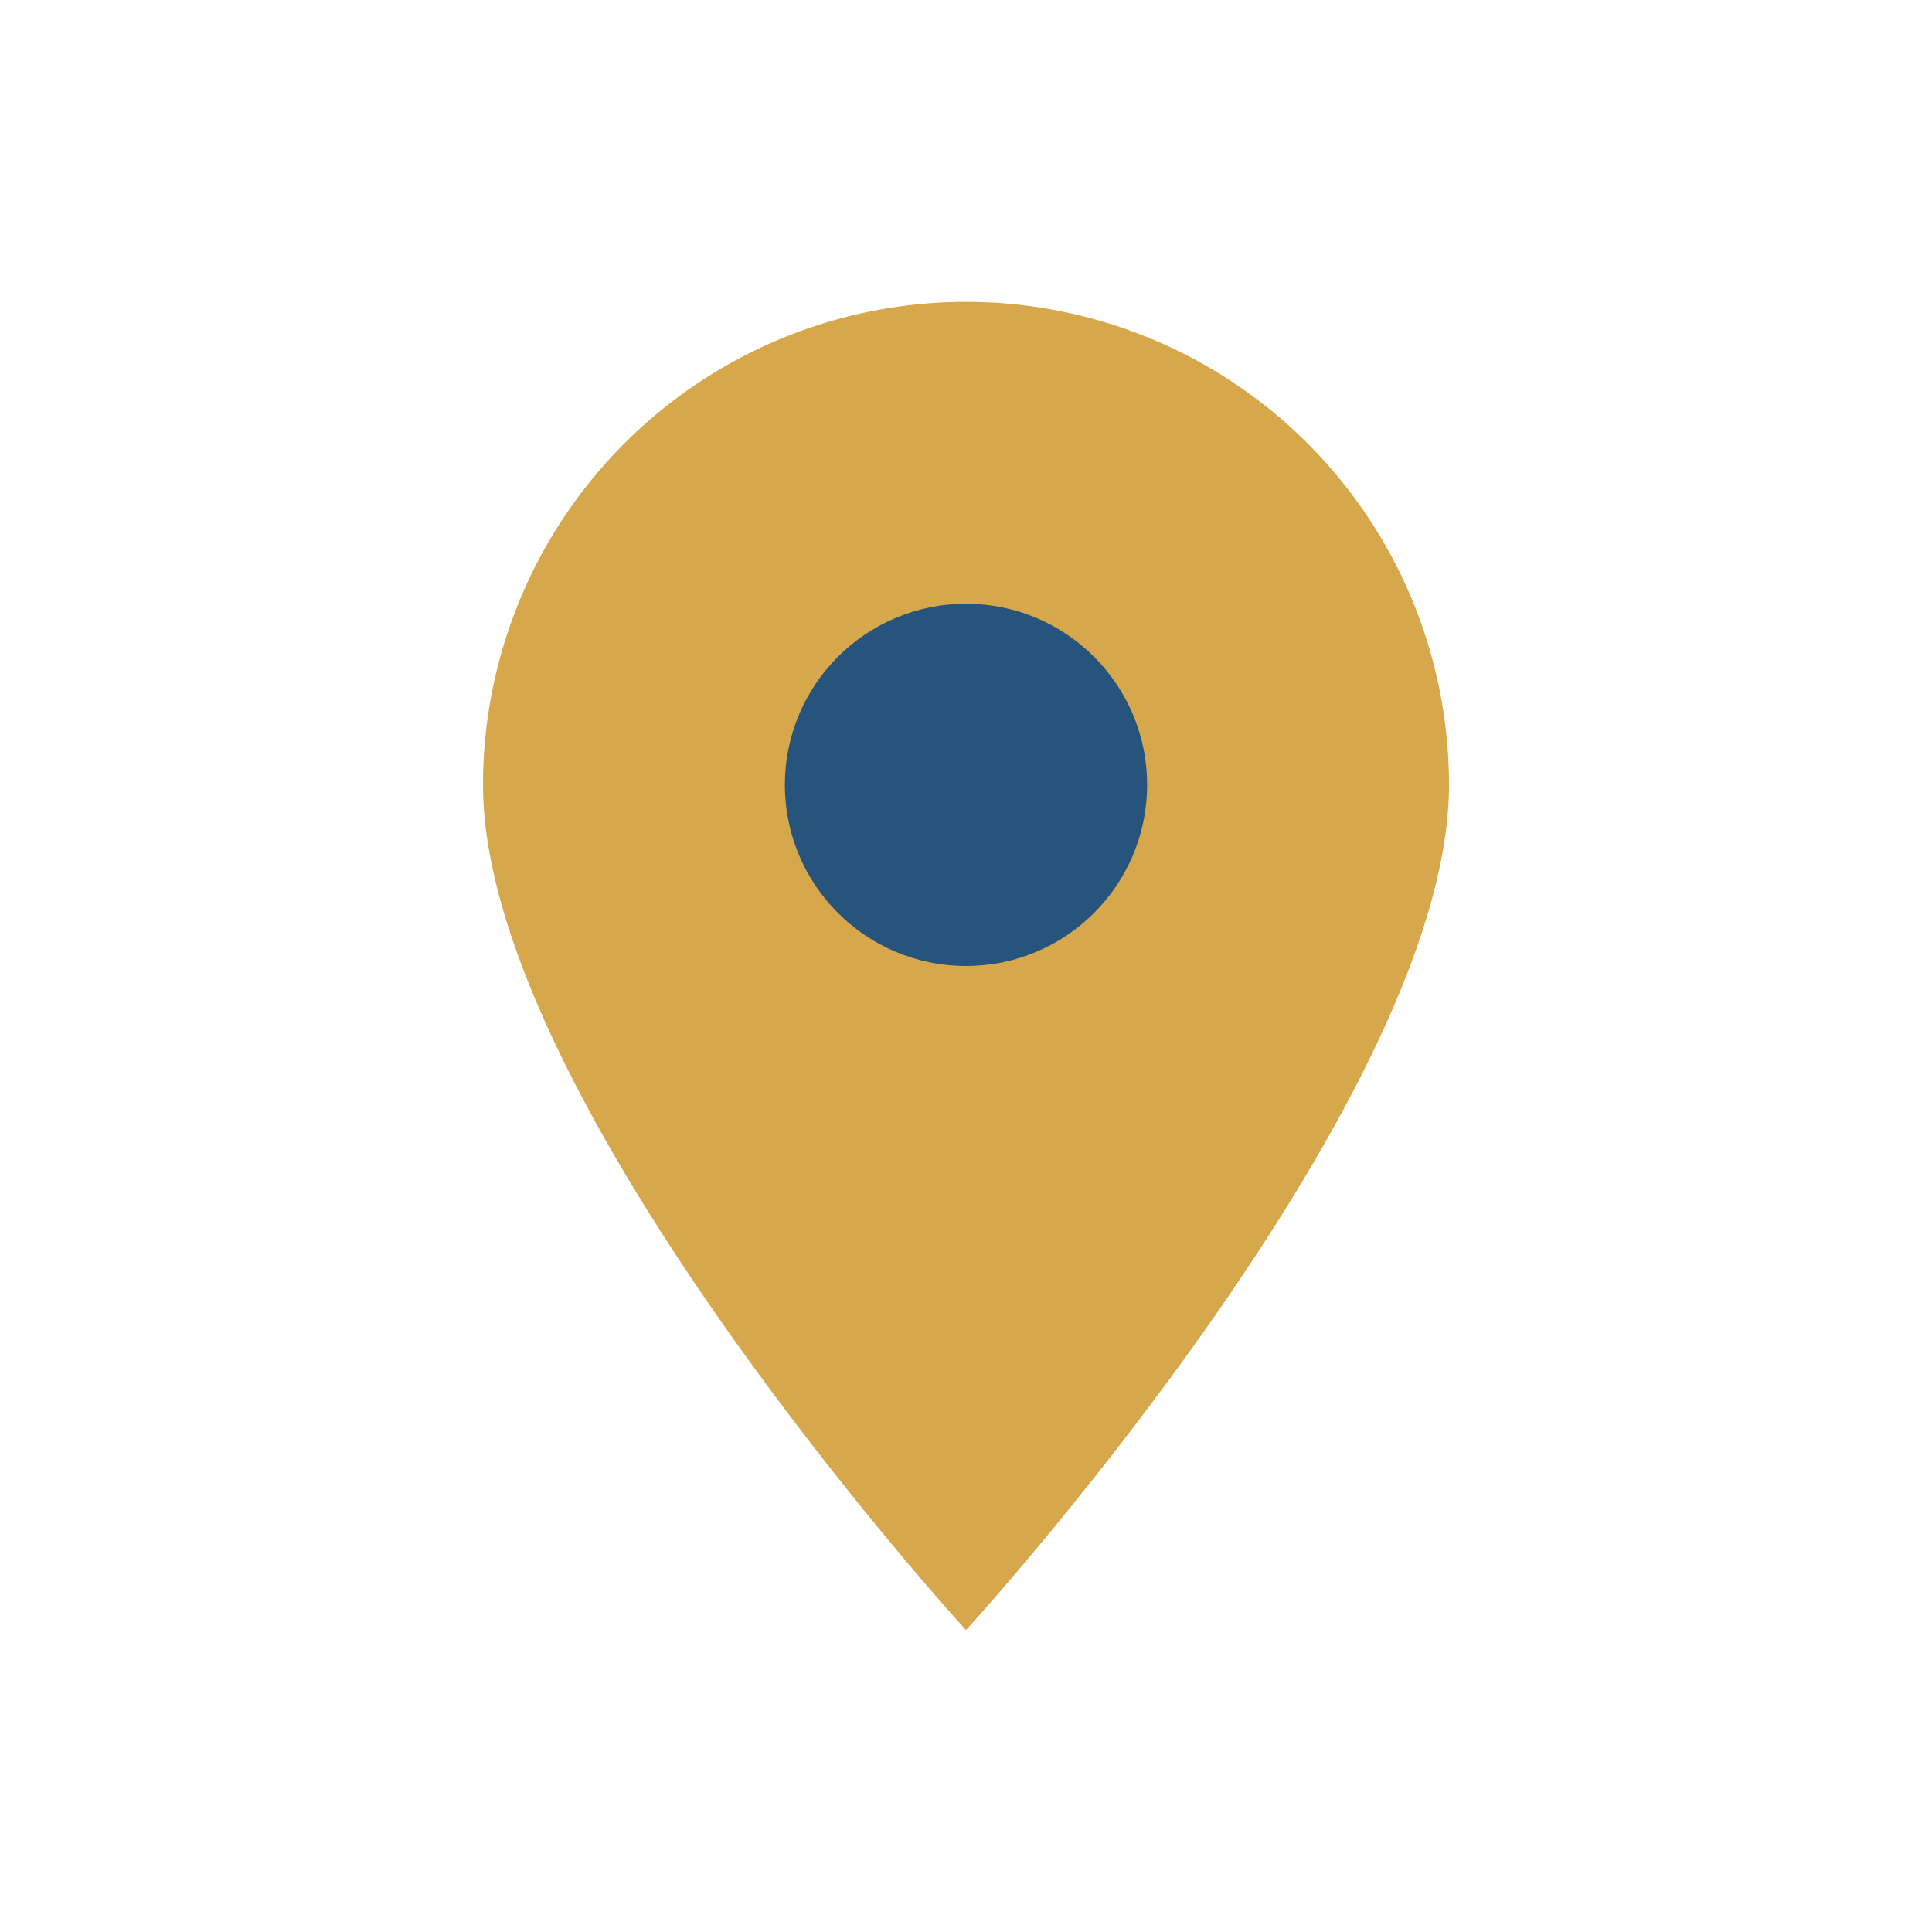
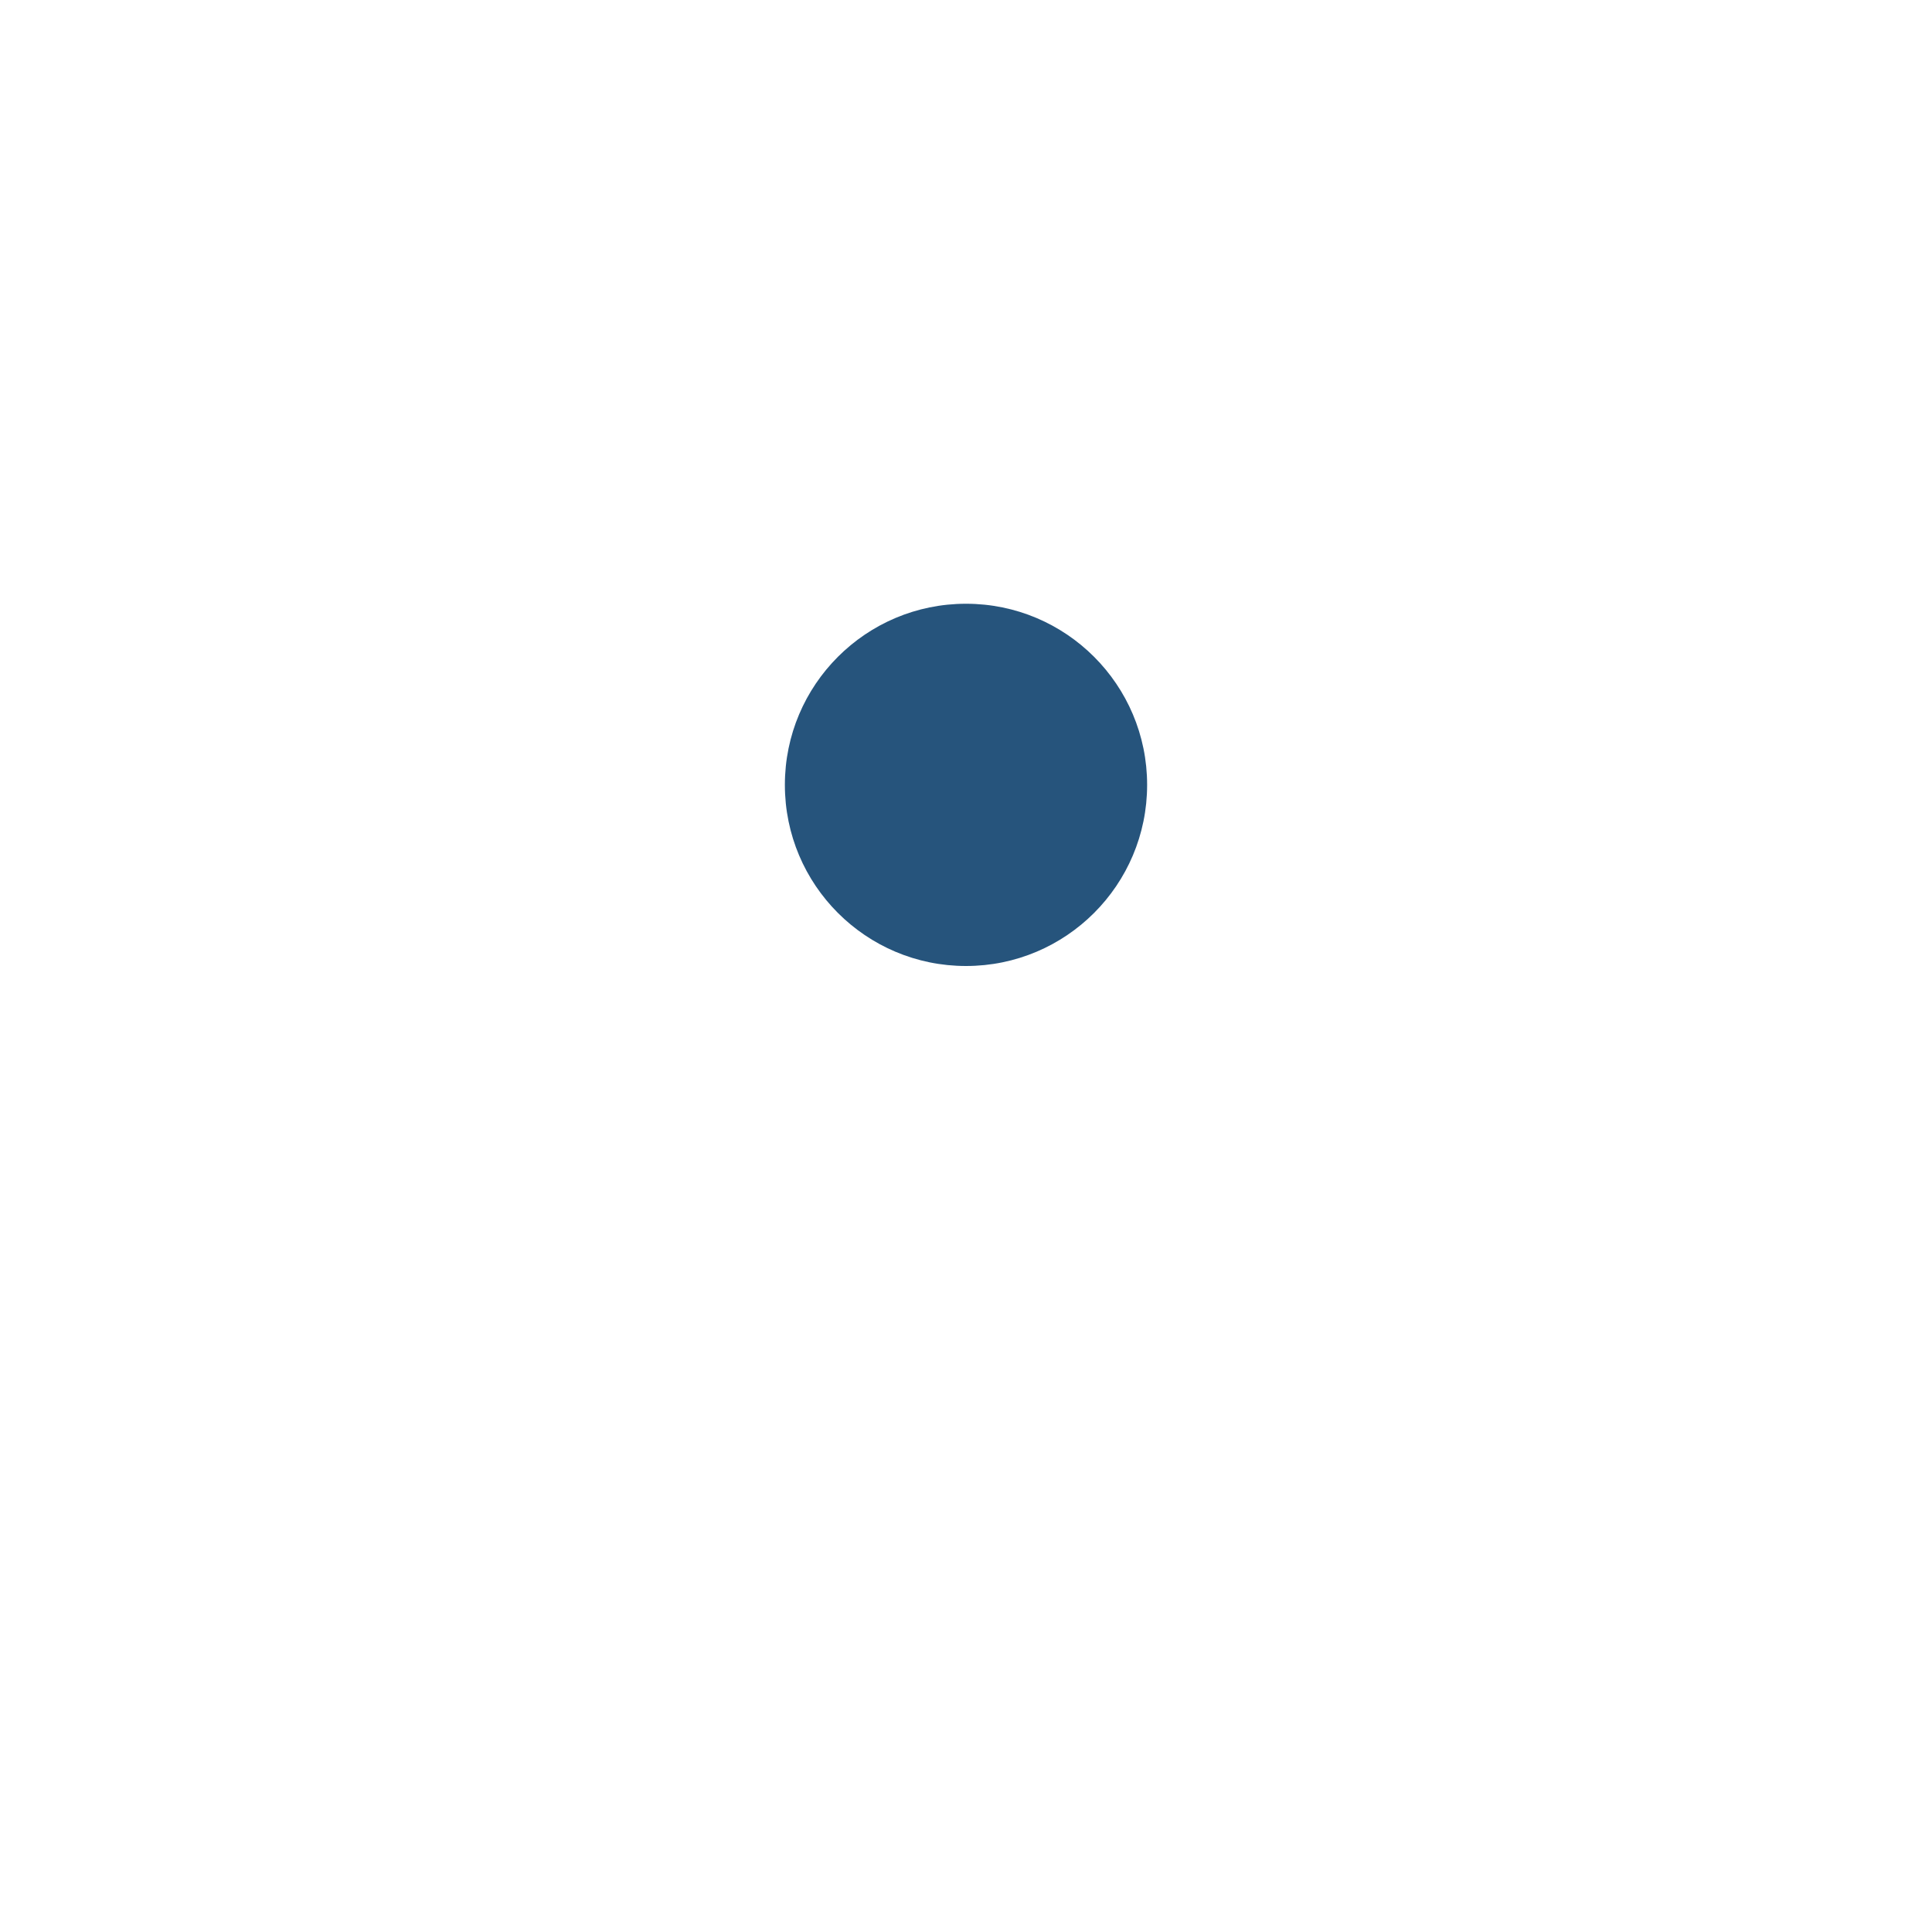
<svg xmlns="http://www.w3.org/2000/svg" width="32" height="32" viewBox="0 0 32 32">
-   <path d="M16 5a8 8 0 0 1 8 8c0 5.25-8 14-8 14S8 18.25 8 13A8 8 0 0 1 16 5z" fill="#D6A84B" />
  <circle cx="16" cy="13" r="3" fill="#26547C" />
</svg>